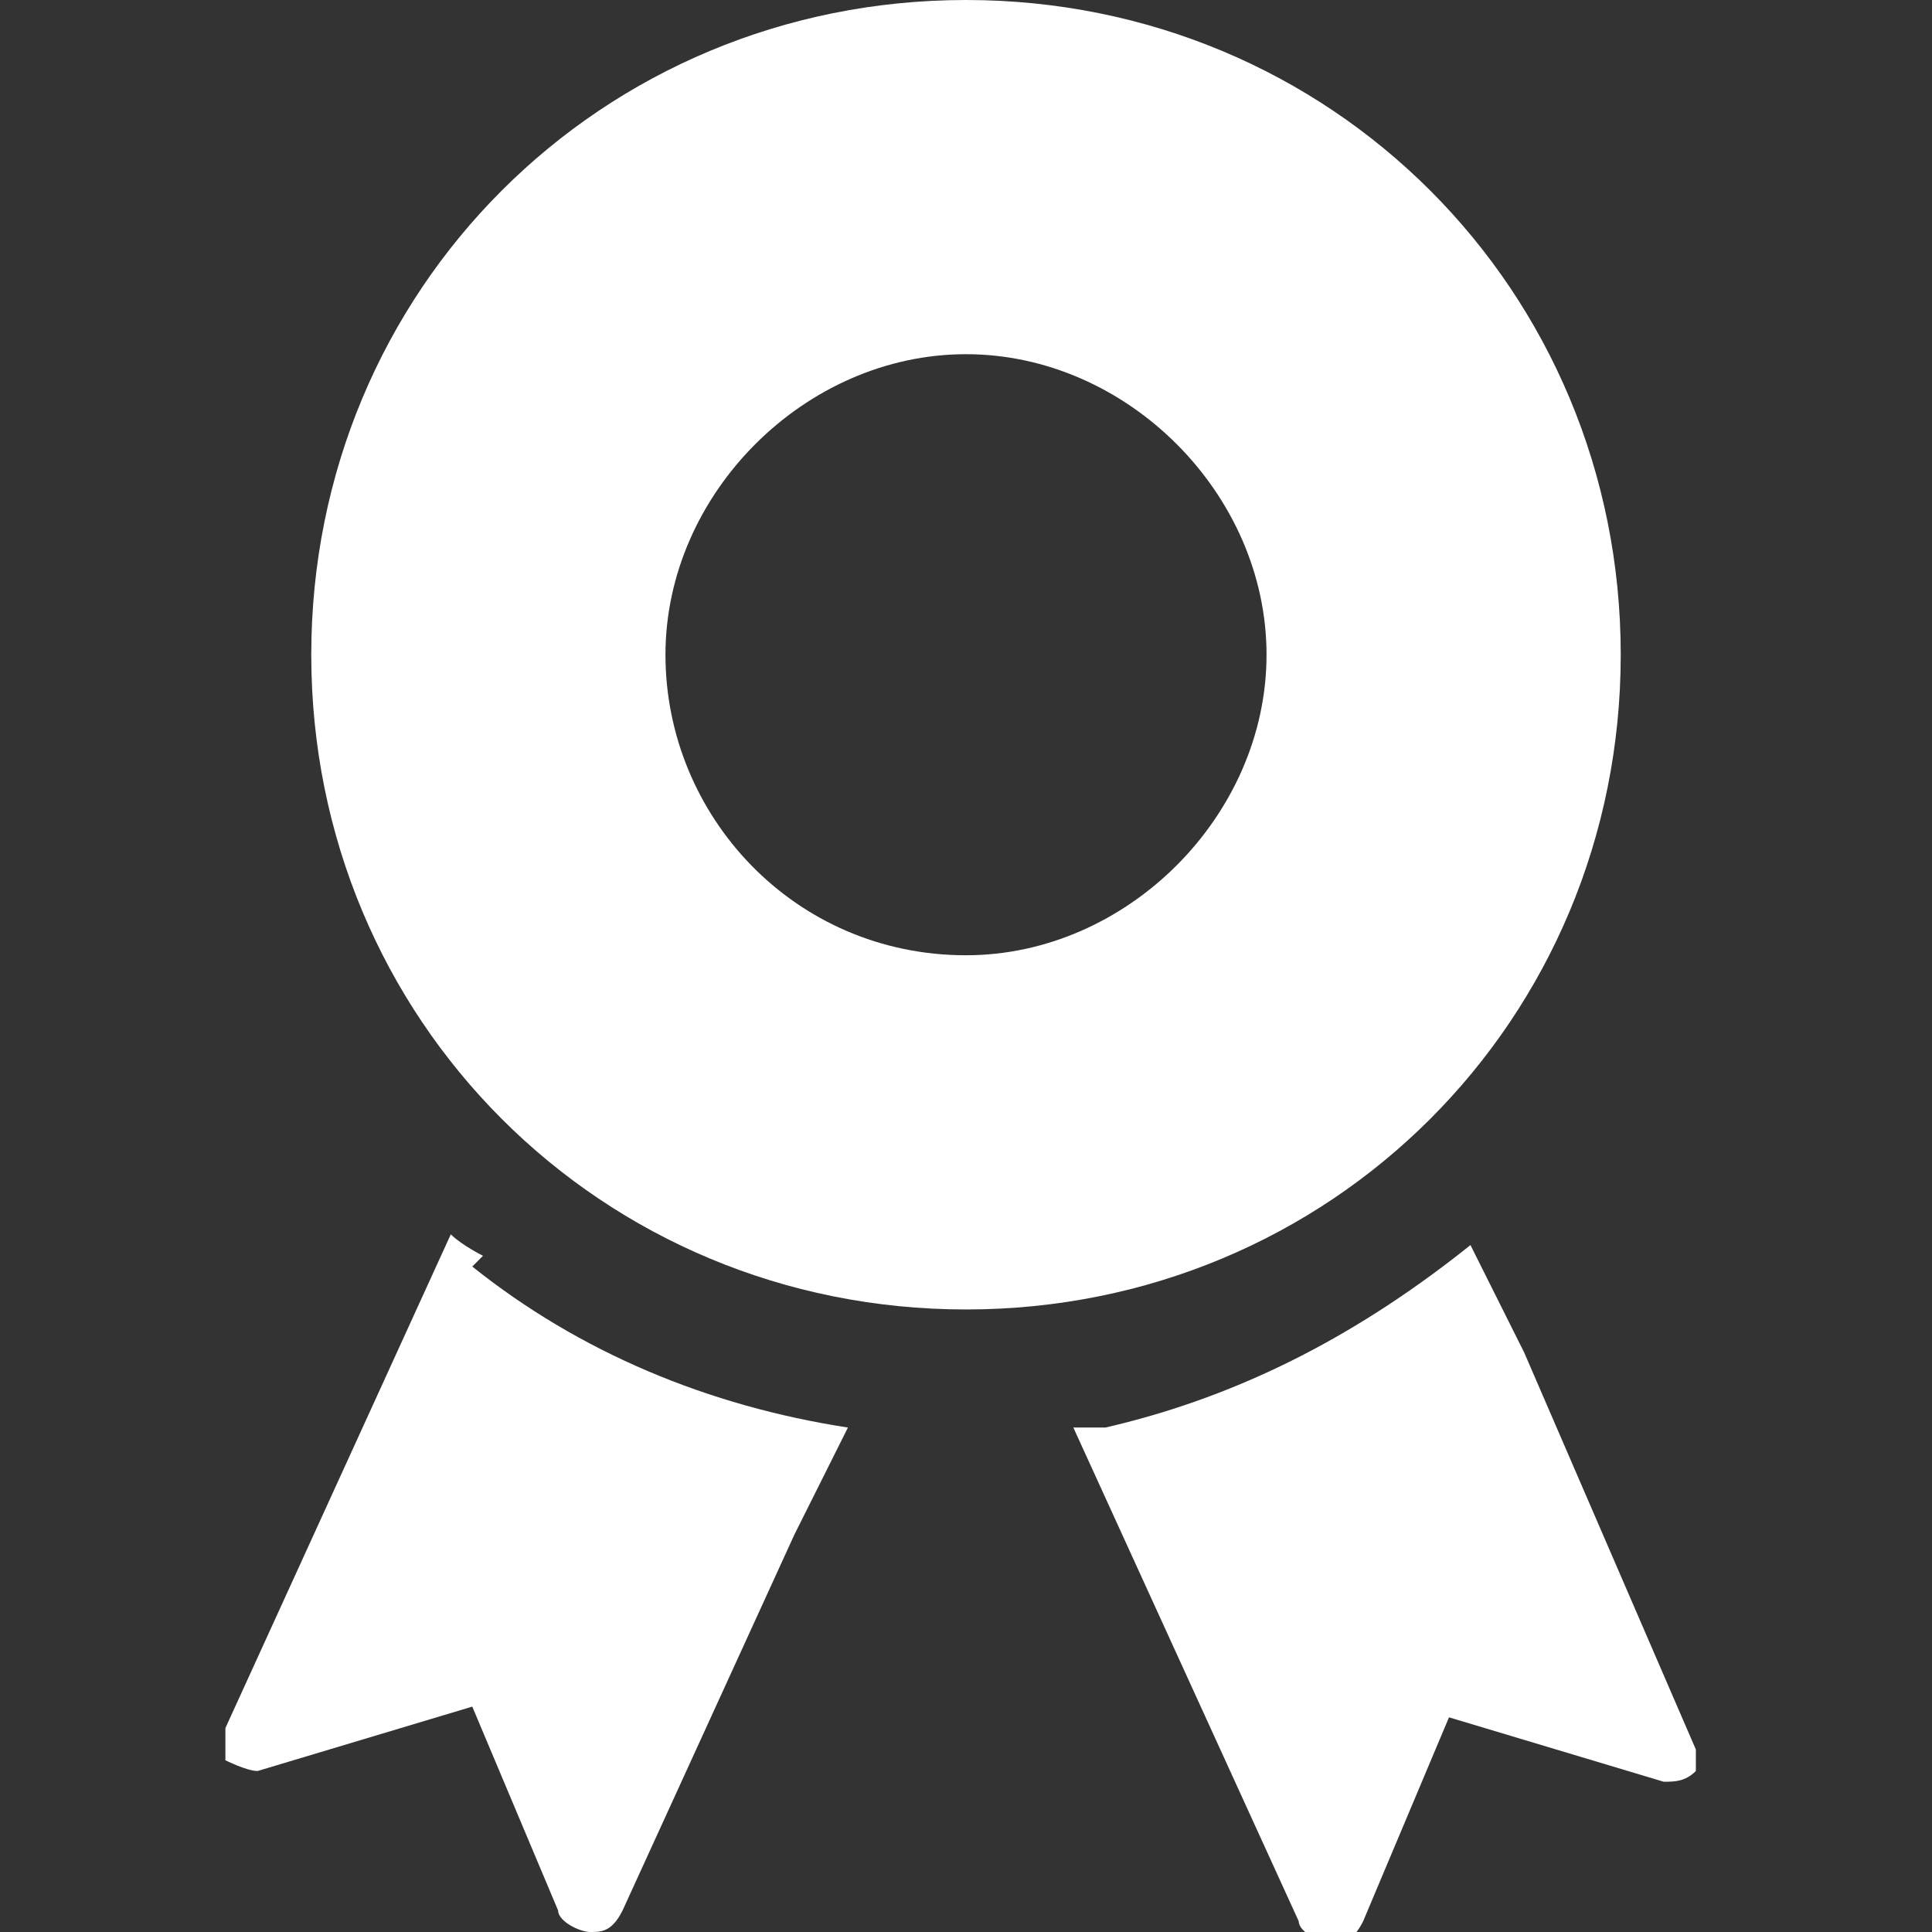
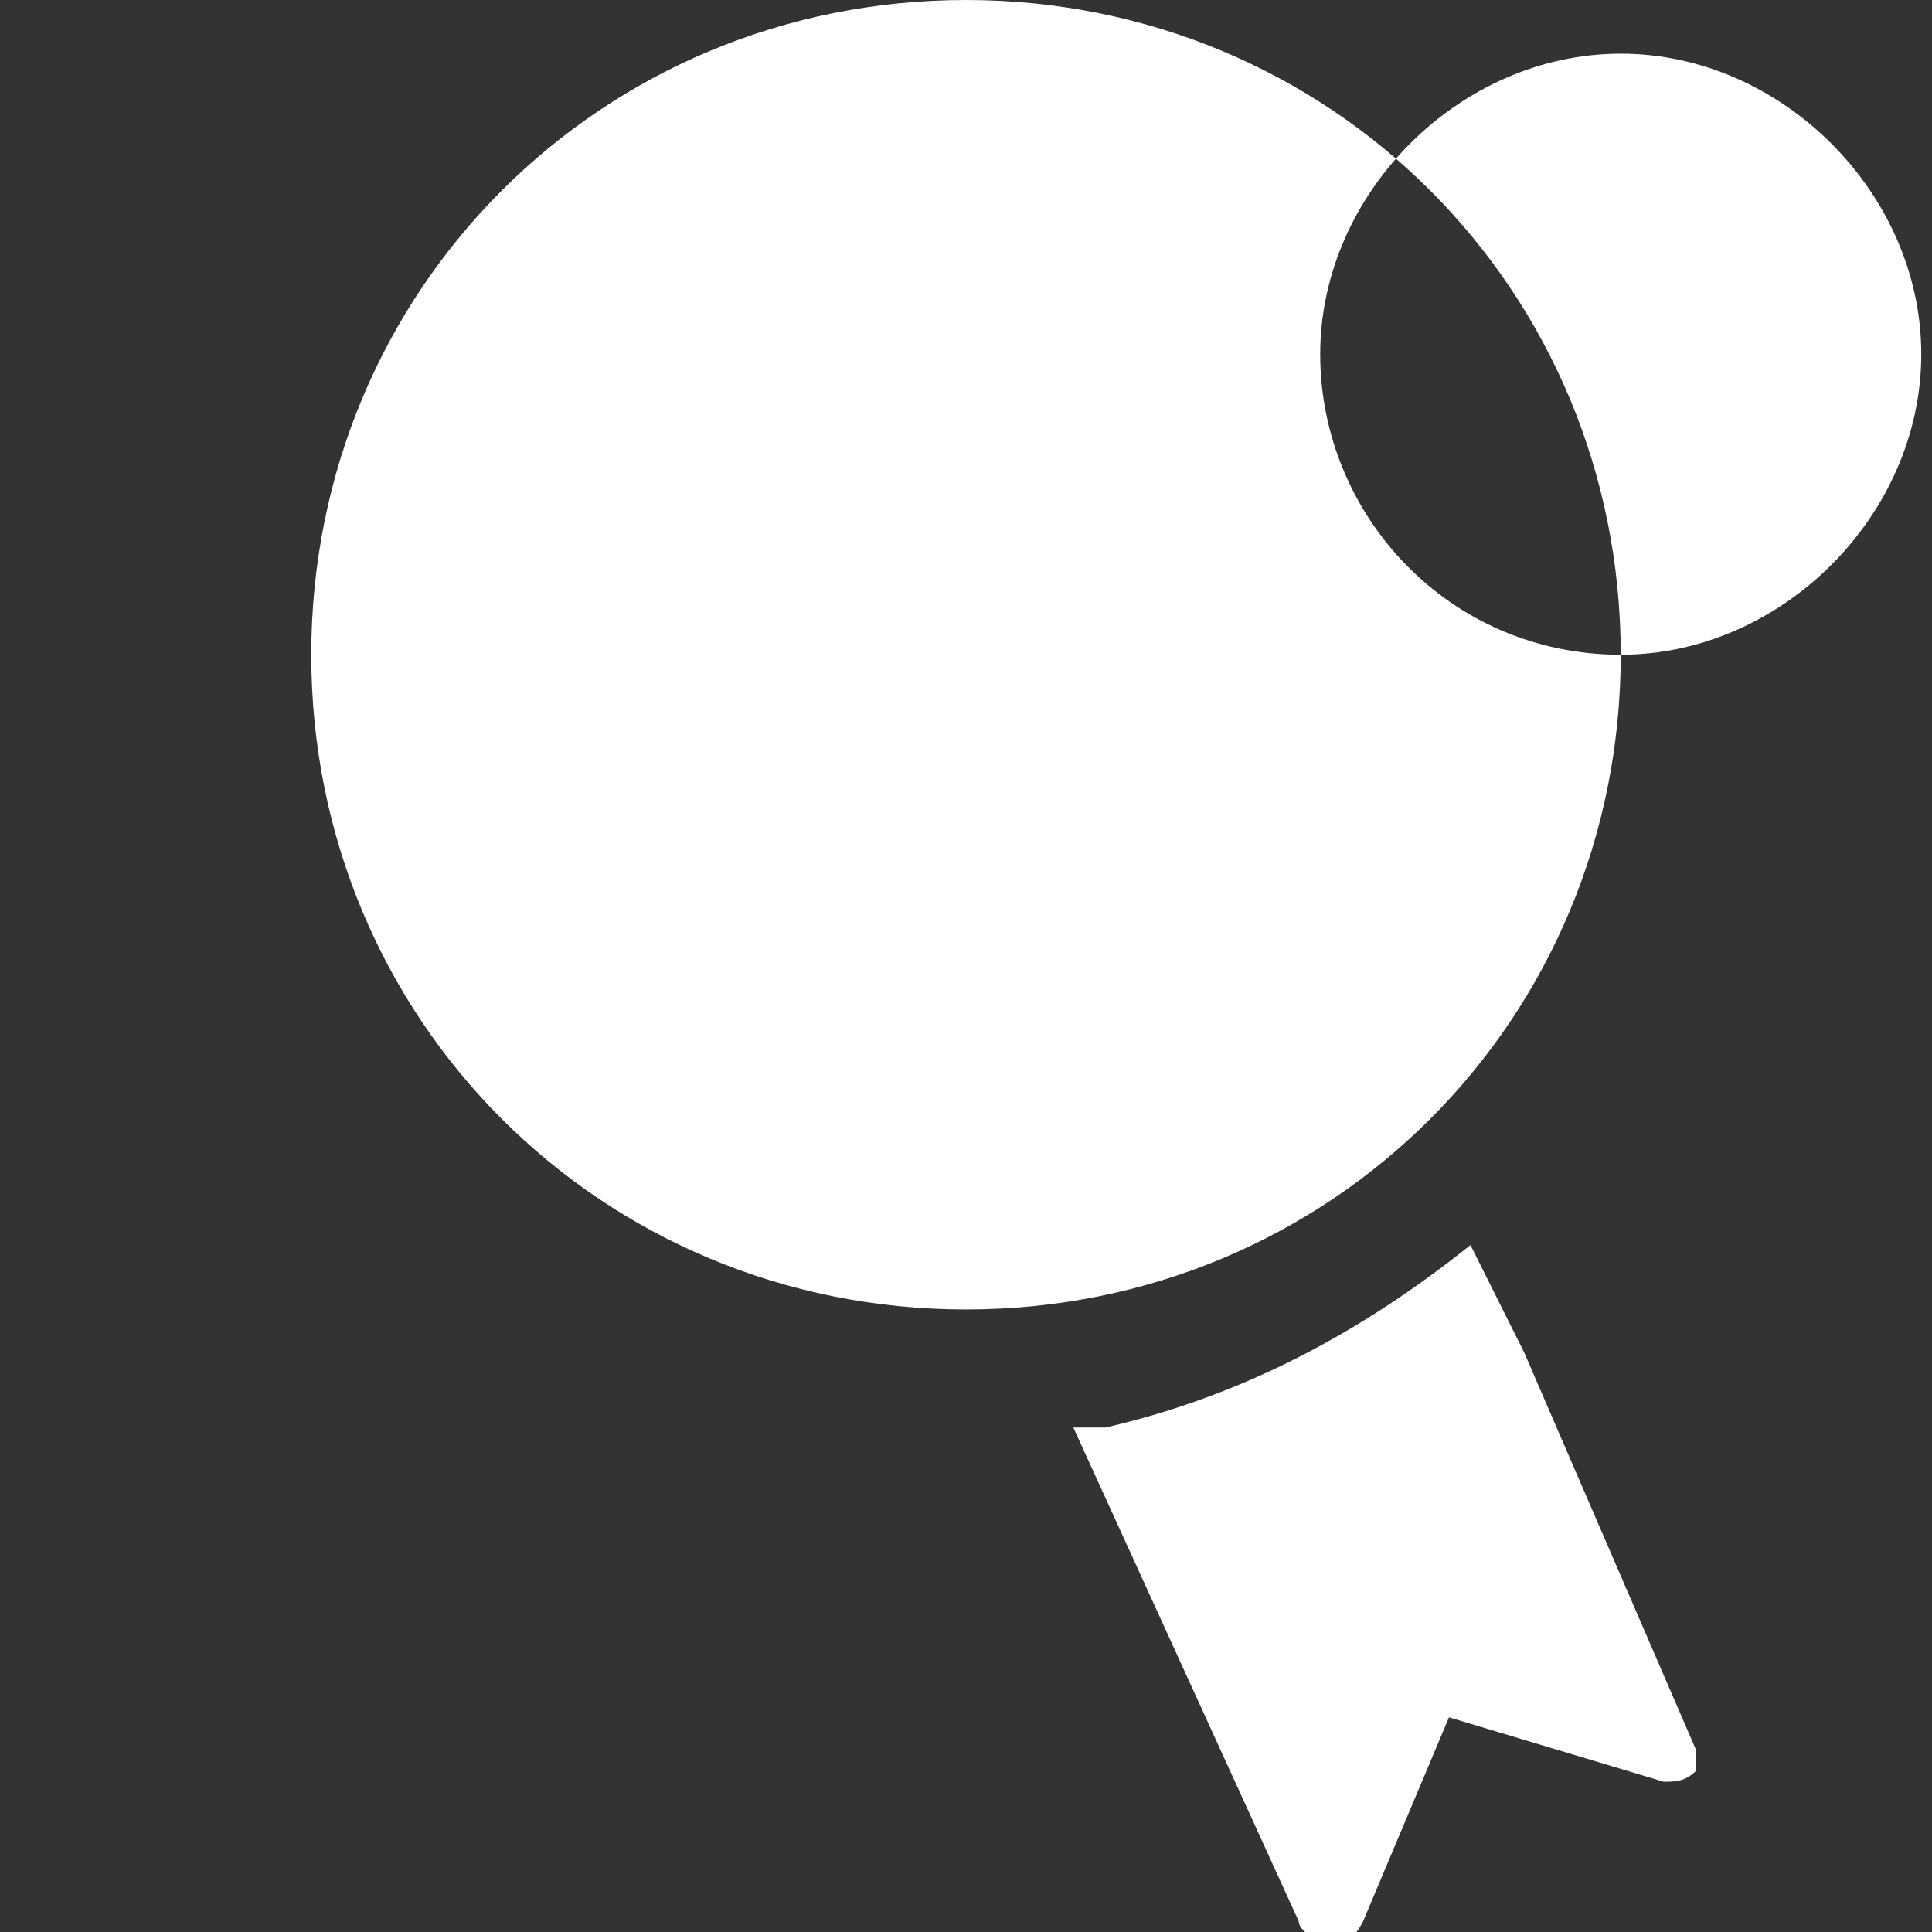
<svg xmlns="http://www.w3.org/2000/svg" id="_x32_" version="1.1" viewBox="0 0 18 18">
  <rect x="0" y="0" width="18" height="18" fill="#333333" stroke="none" />
  <defs>
    <style>
      .st0 {
        fill: #fff;
      }
    </style>
  </defs>
-   <path class="st0" d="M4.5,11.7c0,0-.2-.1-.3-.2h0s0,0,0,0l-2.1,4.6v.2c0,0,0,.1,0,.1,0,0,.2.1.3.1h0l2-.6.8,1.9c0,.1.2.2.3.2s.2,0,.3-.2l1.6-3.5.5-1s0,0,0,0h0c-1.3-.2-2.5-.7-3.5-1.5Z" />
  <path class="st0" d="M14.2,12.6l-.5-1s0,0,0,0h0c-1,.8-2.1,1.4-3.4,1.7,0,0-.2,0-.3,0h0s0,0,0,0l2.1,4.6c0,.1.2.2.3.2s.2,0,.3-.2l.8-1.9,2,.6h0s0,0,0,0c.1,0,.2,0,.3-.1v-.2c0,0-1.6-3.7-1.6-3.7Z" />
-   <path class="st0" d="M15.1,6.1c0-3.4-2.7-6.1-6.1-6.1S2.9,2.7,2.9,6.1s2.7,6.1,6.1,6.1,6.1-2.7,6.1-6.1ZM9,8.9c-1.6,0-2.8-1.3-2.8-2.8s1.3-2.8,2.8-2.8,2.8,1.3,2.8,2.8-1.3,2.8-2.8,2.8Z" />
+   <path class="st0" d="M15.1,6.1c0-3.4-2.7-6.1-6.1-6.1S2.9,2.7,2.9,6.1s2.7,6.1,6.1,6.1,6.1-2.7,6.1-6.1Zc-1.6,0-2.8-1.3-2.8-2.8s1.3-2.8,2.8-2.8,2.8,1.3,2.8,2.8-1.3,2.8-2.8,2.8Z" />
</svg>